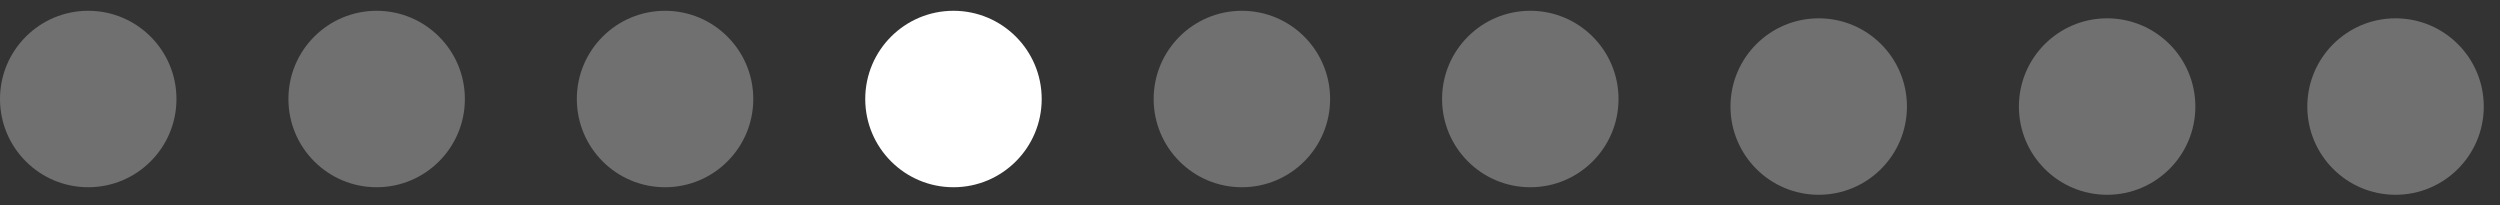
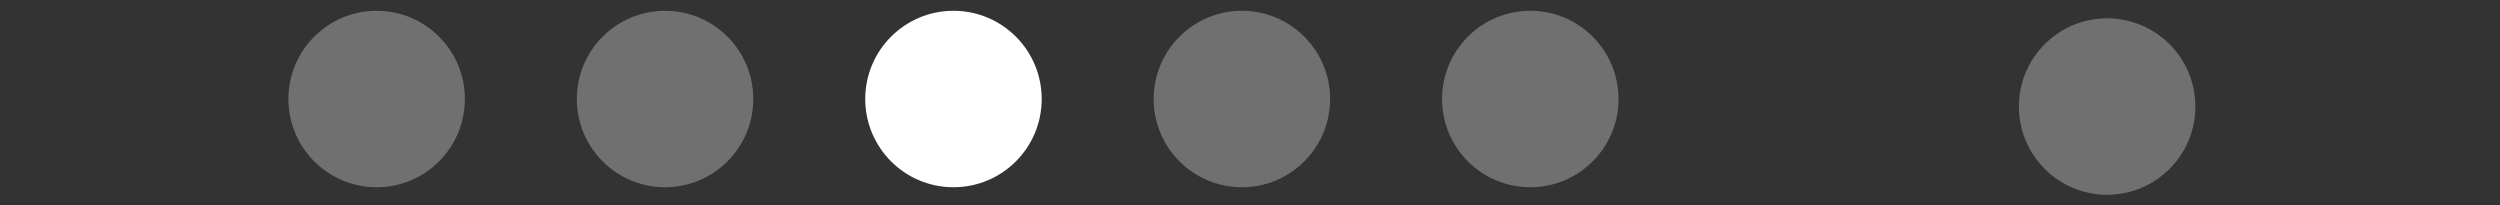
<svg xmlns="http://www.w3.org/2000/svg" width="134" height="11" viewBox="0 0 134 11" fill="none">
  <rect x="0" y="0" width="134" height="11" fill="#333333" stroke="none" />
  <circle cx="51.106" cy="5.307" r="4.729" fill="white" />
-   <circle opacity="0.3" cx="4.729" cy="5.307" r="4.729" fill="white" />
  <circle opacity="0.3" cx="20.188" cy="5.307" r="4.729" fill="white" />
  <circle opacity="0.3" cx="35.647" cy="5.307" r="4.729" fill="white" />
  <circle opacity="0.3" cx="66.565" cy="5.307" r="4.729" fill="white" />
  <circle opacity="0.3" cx="82.024" cy="5.307" r="4.729" fill="white" />
-   <circle opacity="0.3" cx="97.483" cy="5.711" r="4.729" fill="white" />
  <circle opacity="0.3" cx="112.942" cy="5.711" r="4.729" fill="white" />
-   <circle opacity="0.3" cx="128.401" cy="5.711" r="4.729" fill="white" />
</svg>